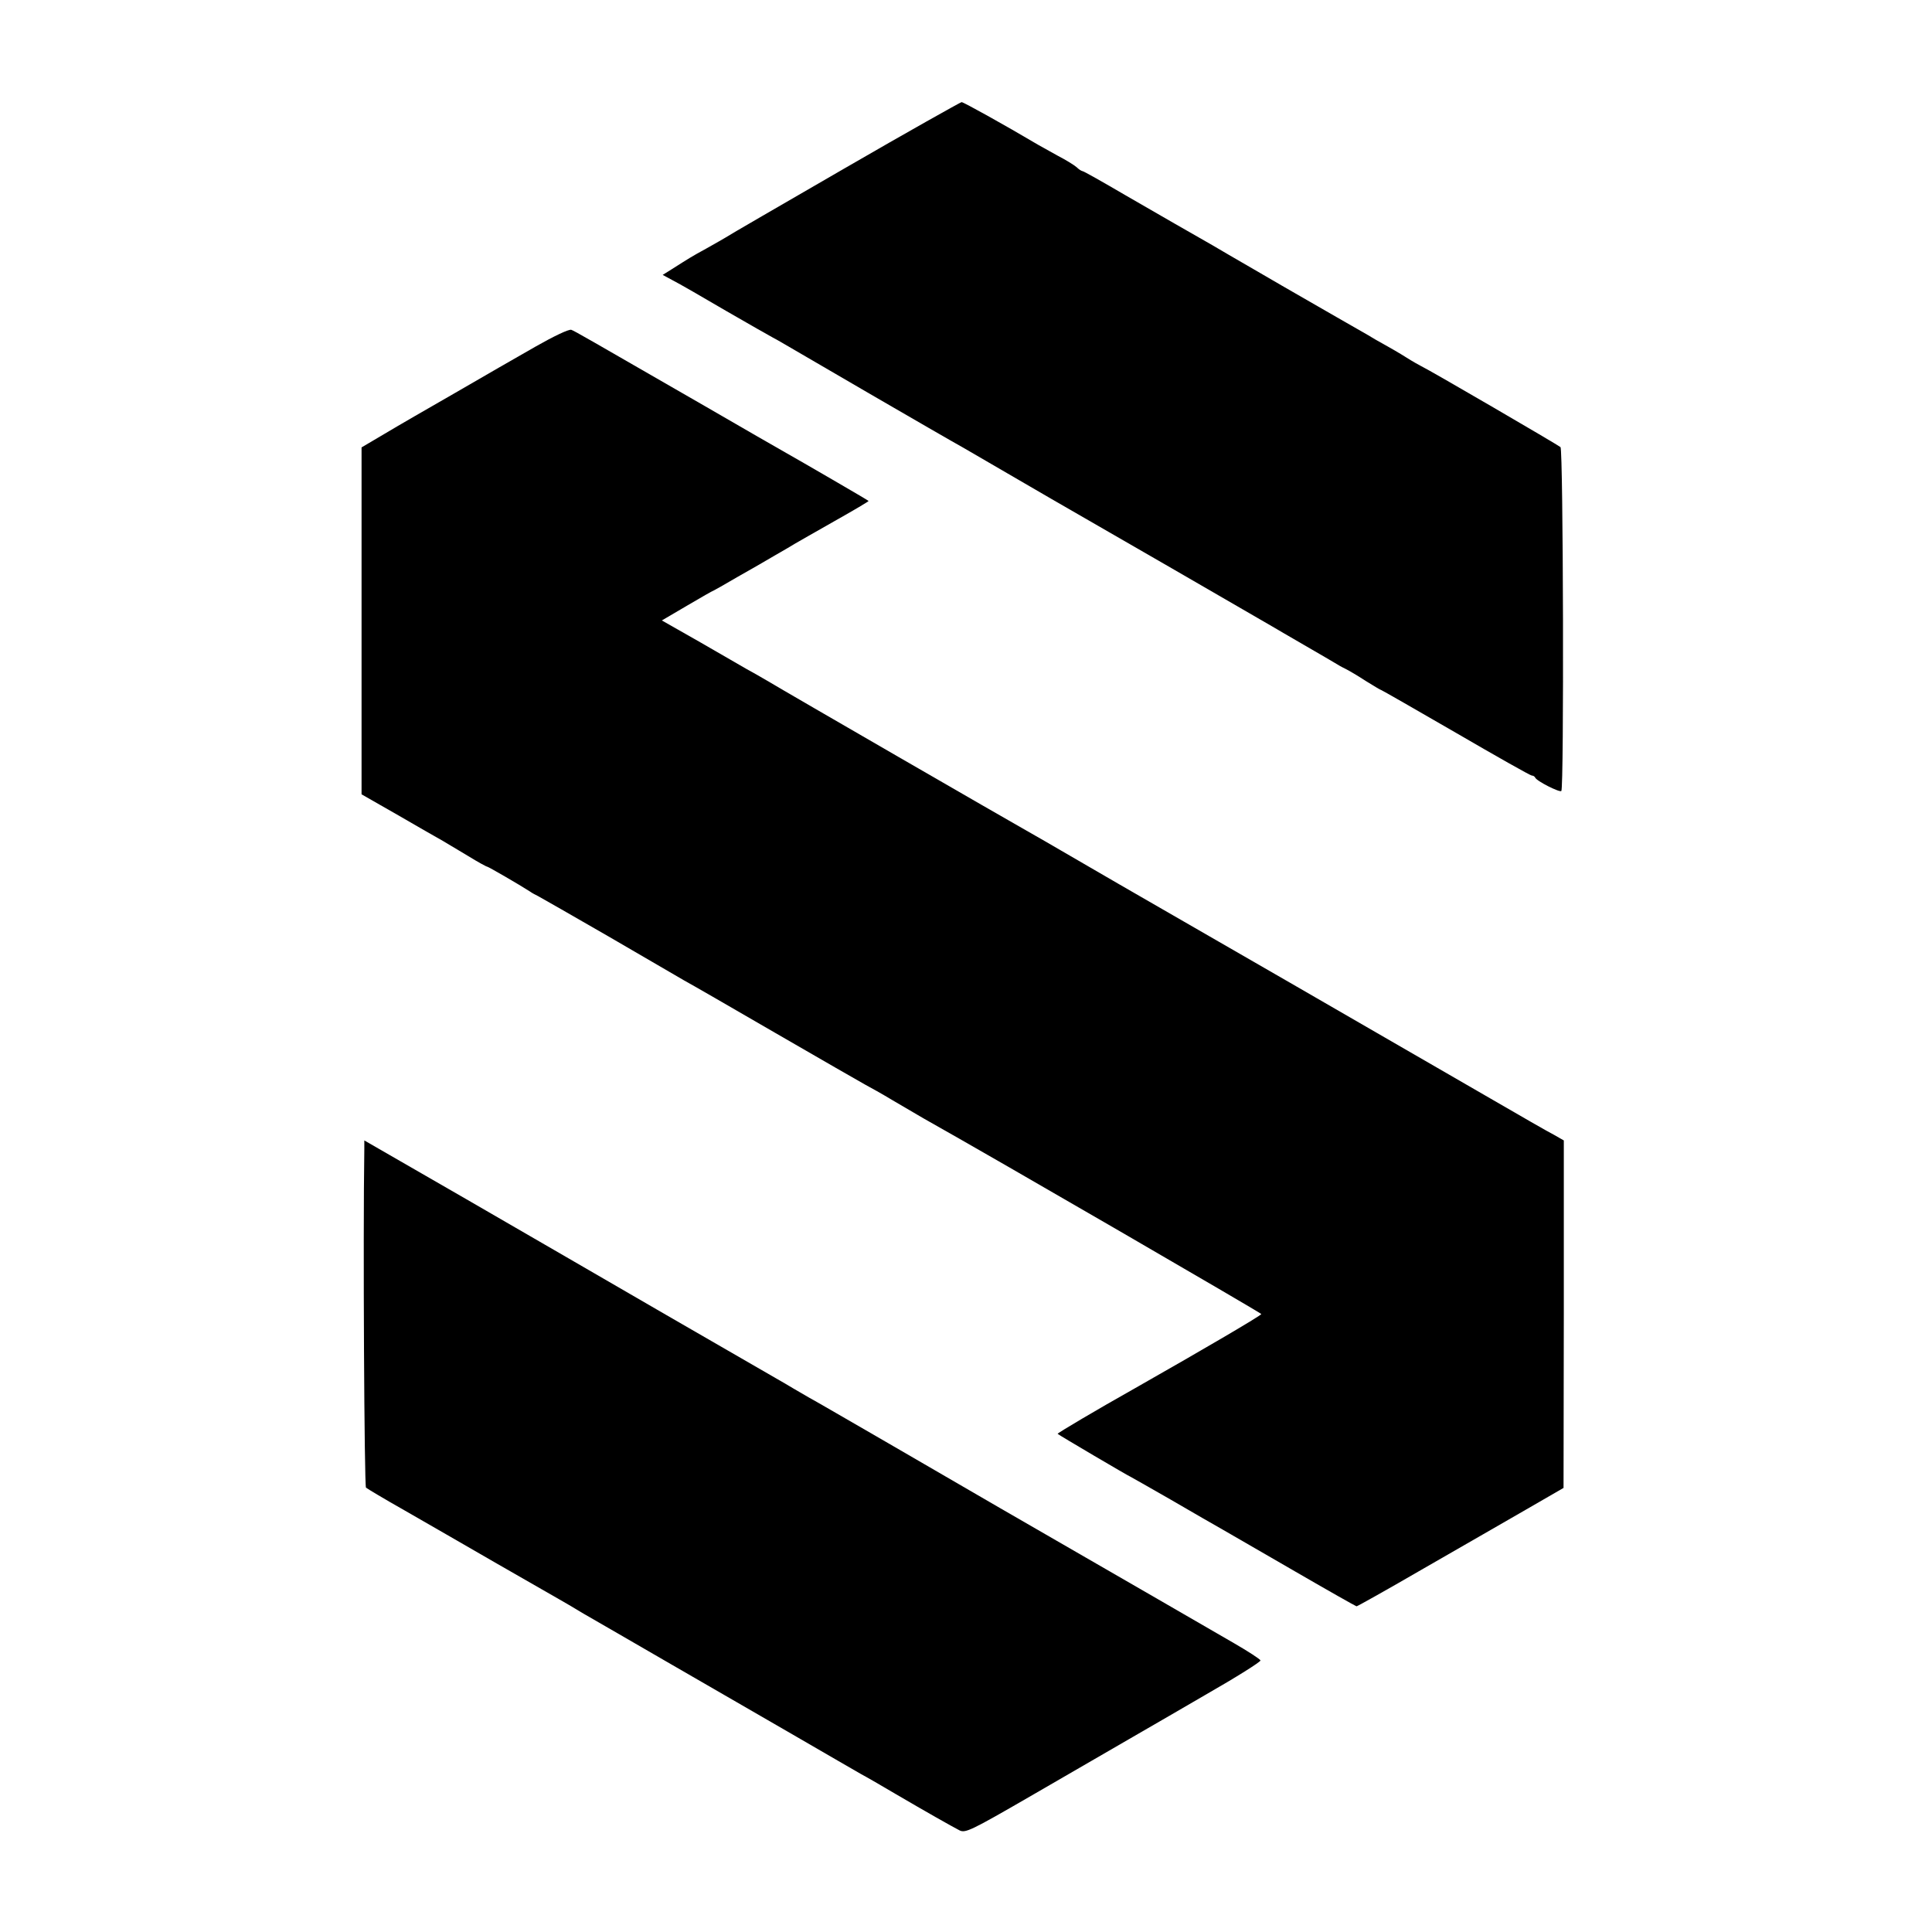
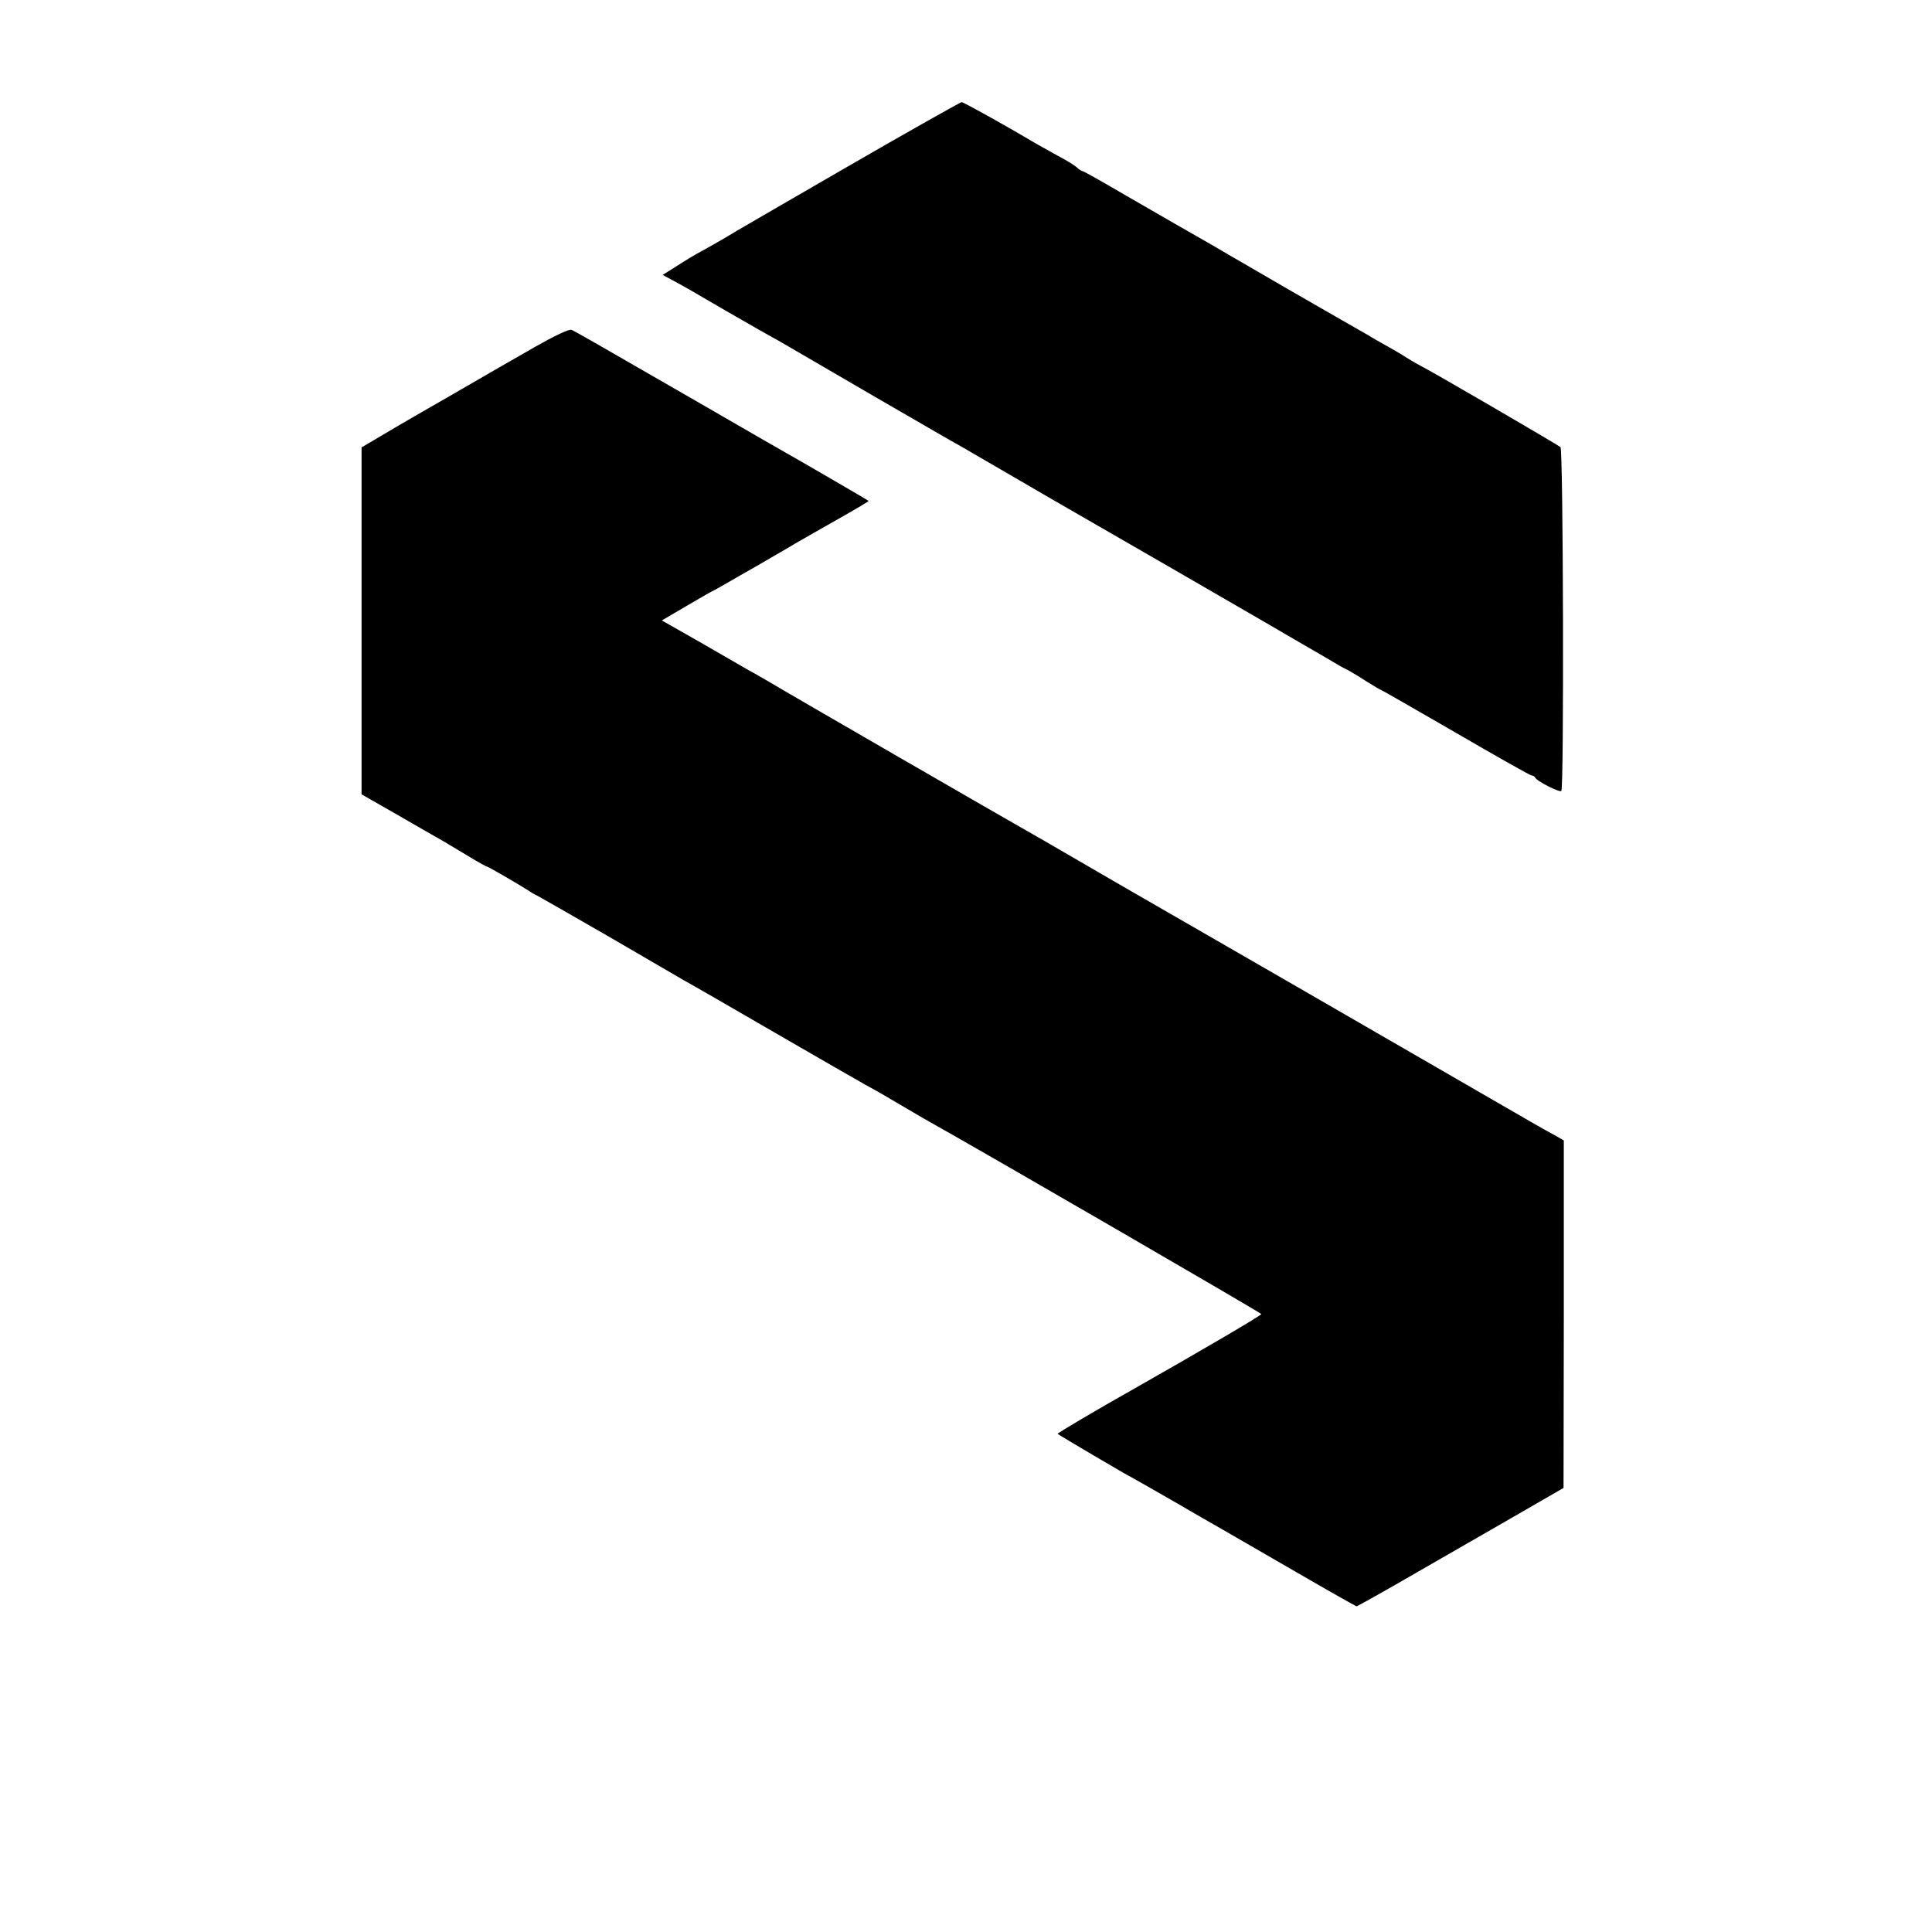
<svg xmlns="http://www.w3.org/2000/svg" version="1.0" width="700pt" height="700pt" viewBox="0 0 700 700" preserveAspectRatio="xMidYMid meet">
  <g transform="translate(0,700) scale(0.1,-0.1)" fill="#000000" stroke="none">
    <path d="M3060 6390 c-228 -132 -422 -244 -430 -250 -8 -5 -40 -23 -70 -40 -55 -30 -64 -36 -127 -76 l-32 -20 37 -20 c20 -10 107 -60 192 -110 85 -49 162 -93 170 -97 8 -4 29 -16 46 -26 30 -18 575 -335 644 -373 19 -11 91 -53 160 -93 69 -40 141 -82 160 -93 112 -64 787 -454 800 -462 8 -5 60 -35 115 -67 55 -32 109 -63 120 -70 11 -7 27 -15 35 -19 8 -4 39 -22 68 -41 29 -18 54 -33 56 -33 2 0 124 -70 271 -155 146 -85 270 -155 275 -155 5 0 10 -3 12 -7 5 -13 89 -55 95 -49 10 10 7 1236 -3 1246 -9 8 -474 279 -504 293 -8 4 -33 18 -55 32 -22 14 -58 35 -80 47 -22 12 -48 27 -57 33 -15 8 -200 115 -263 151 -11 6 -76 44 -145 84 -69 40 -140 81 -158 92 -83 47 -178 102 -315 181 -82 48 -151 87 -155 87 -3 0 -13 6 -21 14 -9 8 -40 27 -69 42 -29 16 -61 34 -70 39 -125 74 -271 155 -278 155 -5 -1 -196 -108 -424 -240z" />
    <path d="M1940 5744 c-63 -36 -194 -111 -290 -167 -96 -55 -212 -122 -257 -149 l-83 -49 0 -628 0 -629 133 -76 c72 -42 146 -84 162 -93 17 -10 58 -35 92 -55 34 -21 65 -38 68 -38 4 0 118 -66 155 -90 8 -6 22 -13 30 -17 8 -4 123 -70 255 -146 132 -77 256 -149 275 -160 19 -10 168 -96 330 -190 162 -94 309 -178 325 -187 17 -9 62 -34 100 -57 39 -23 89 -52 111 -65 269 -151 1223 -705 1224 -709 0 -5 -201 -123 -458 -269 -137 -77 -282 -163 -280 -165 5 -5 260 -155 263 -155 1 0 67 -38 146 -83 79 -46 164 -95 189 -109 25 -14 143 -83 263 -152 119 -69 220 -126 222 -126 3 0 112 61 243 137 130 75 298 171 372 214 l135 78 1 630 0 629 -35 20 c-20 10 -124 70 -231 132 -269 156 -1228 709 -1265 730 -27 15 -100 58 -290 168 -33 19 -89 52 -125 72 -66 37 -861 496 -941 544 -24 14 -57 33 -74 42 -16 9 -92 53 -168 97 l-139 79 92 54 c51 30 93 54 95 54 1 0 40 22 86 49 46 26 109 62 139 80 30 17 62 36 70 41 8 5 72 41 142 81 71 40 127 73 125 74 -4 4 -249 146 -297 173 -25 14 -157 90 -295 170 -434 250 -470 271 -485 277 -9 3 -65 -24 -130 -61z" />
-     <path d="M1320 2837 c-5 -319 0 -1220 6 -1227 5 -4 68 -42 139 -82 72 -41 222 -128 335 -193 113 -65 214 -123 225 -129 11 -6 52 -30 90 -53 39 -22 183 -106 320 -185 138 -80 340 -196 450 -260 110 -64 216 -125 235 -136 19 -10 76 -43 125 -72 111 -65 203 -117 232 -132 21 -10 42 0 253 122 267 155 476 275 637 369 112 64 201 120 200 125 -2 5 -45 33 -97 63 -89 52 -362 209 -845 488 -115 67 -298 173 -405 235 -213 123 -252 146 -290 167 -14 8 -38 22 -55 32 -16 10 -46 27 -65 38 -19 11 -197 114 -395 228 -198 115 -525 304 -727 421 l-368 212 0 -31z" />
  </g>
</svg>